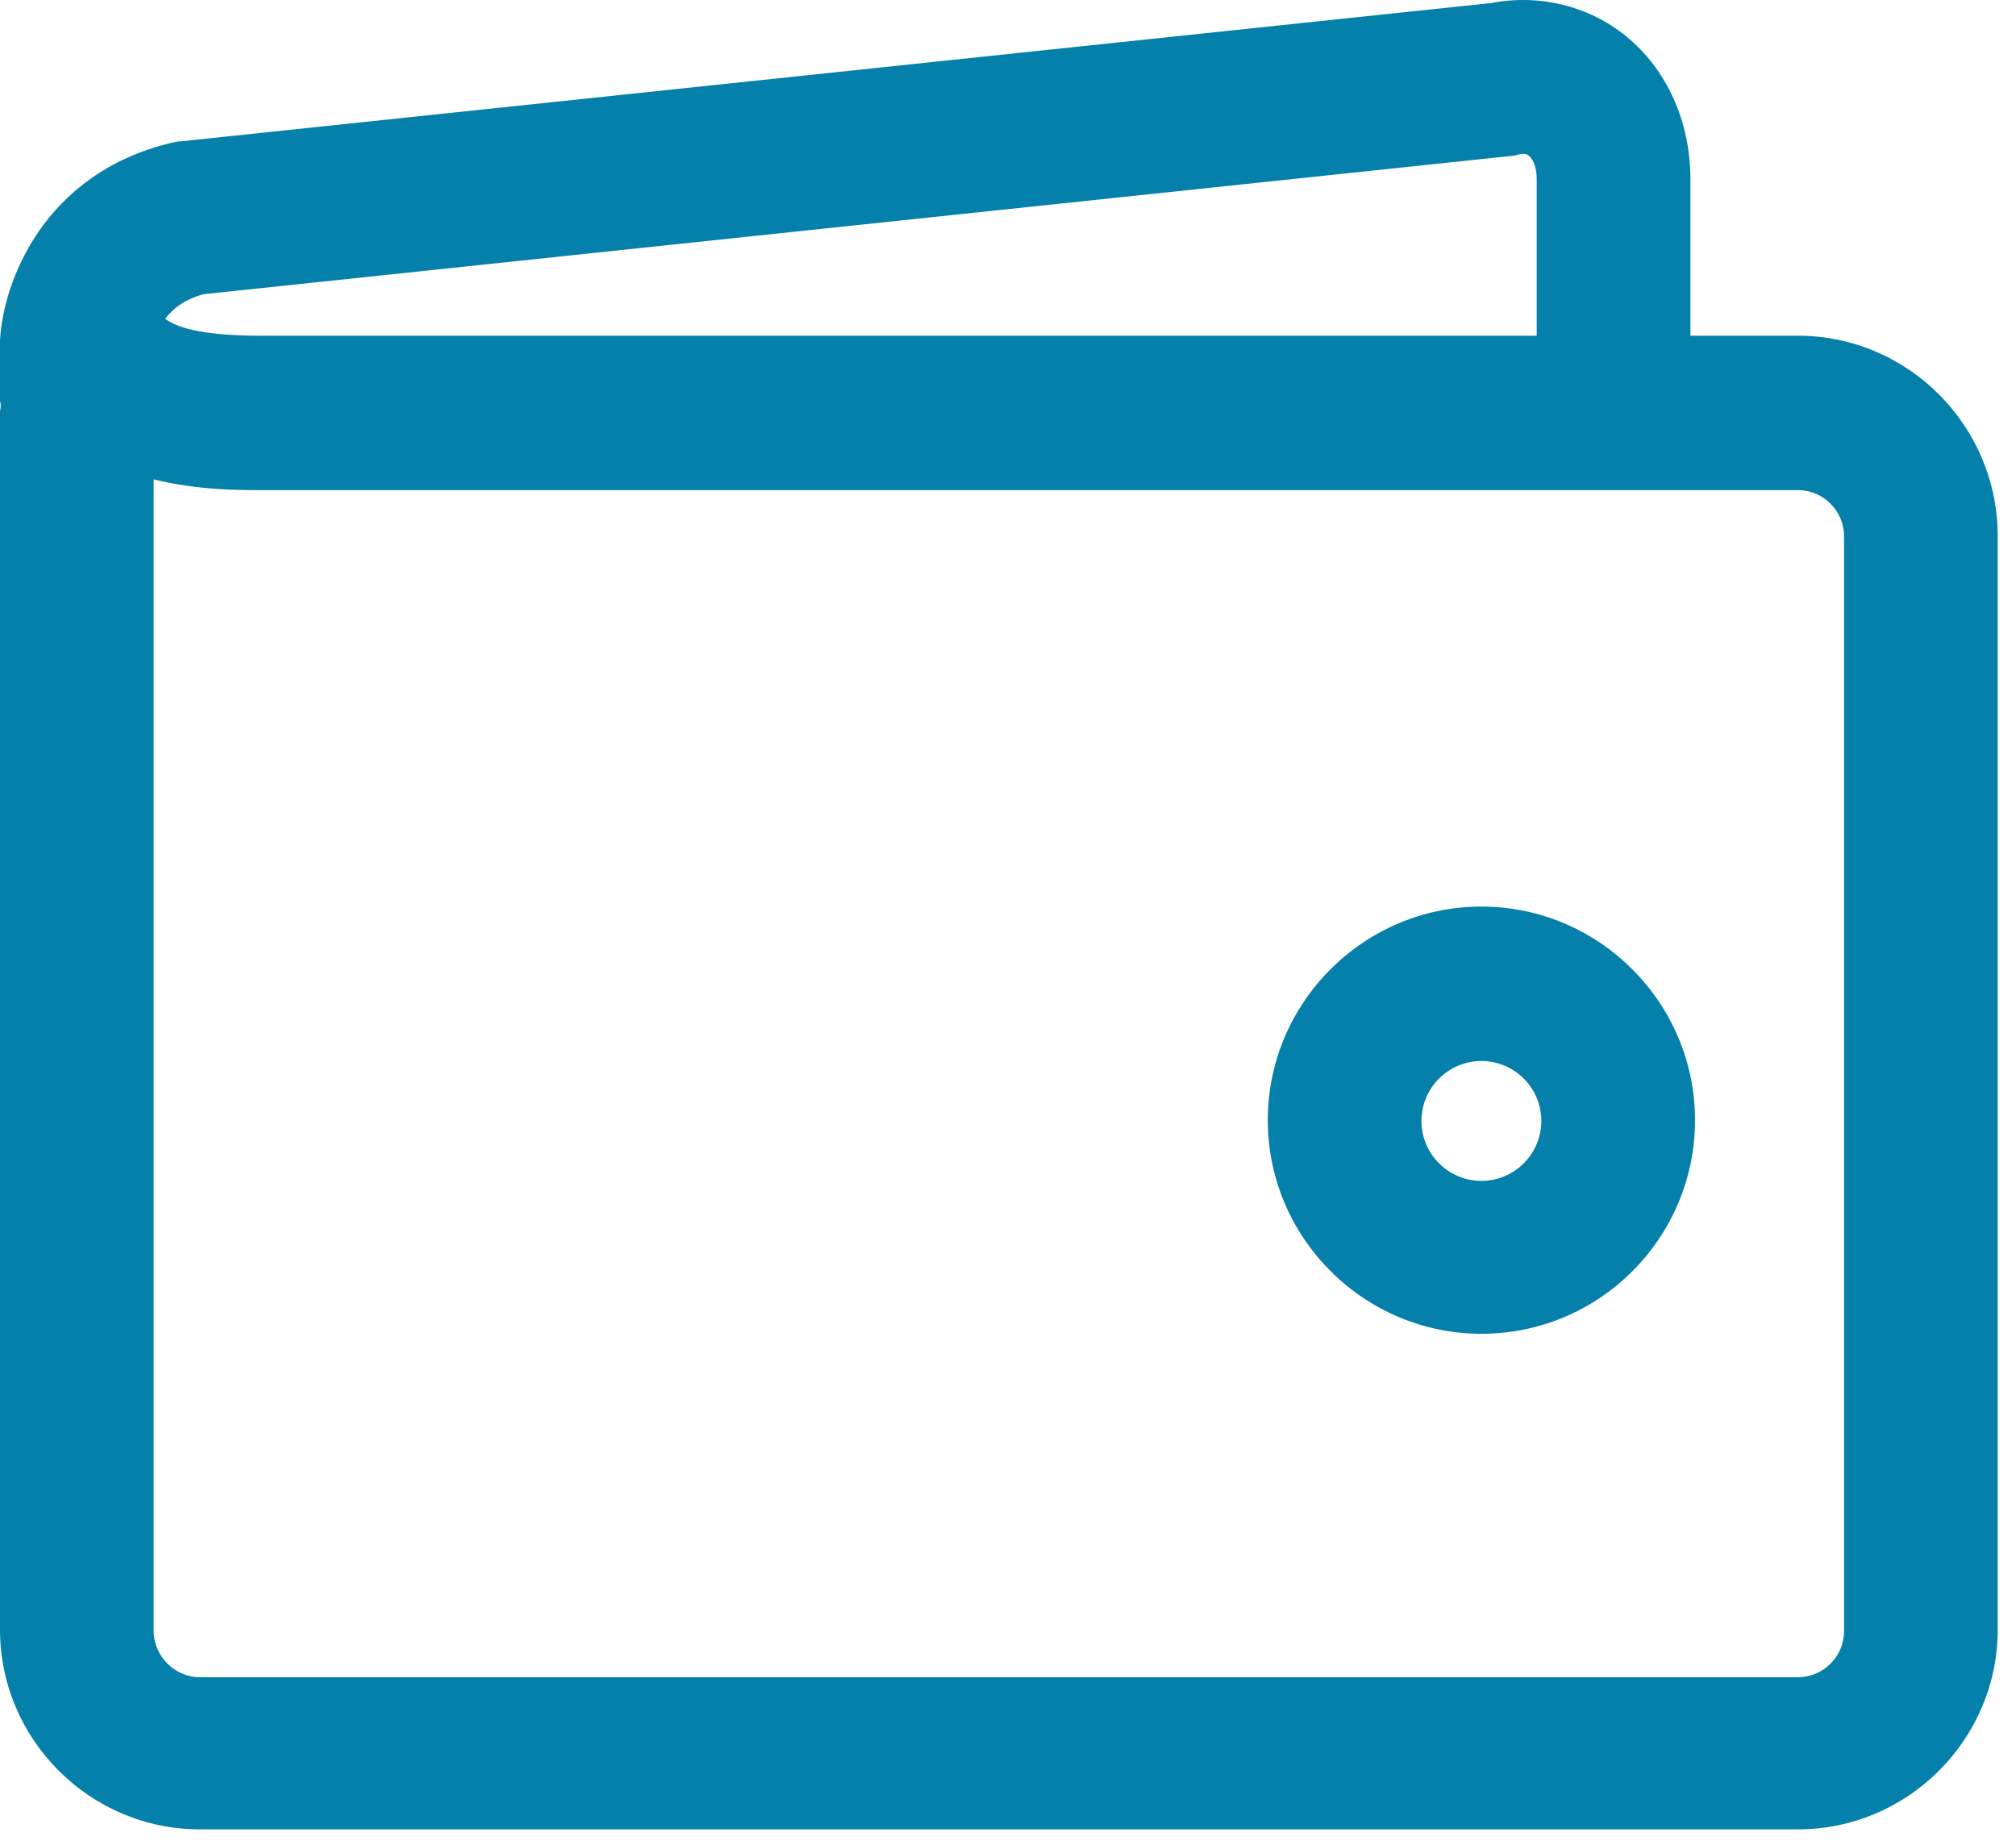
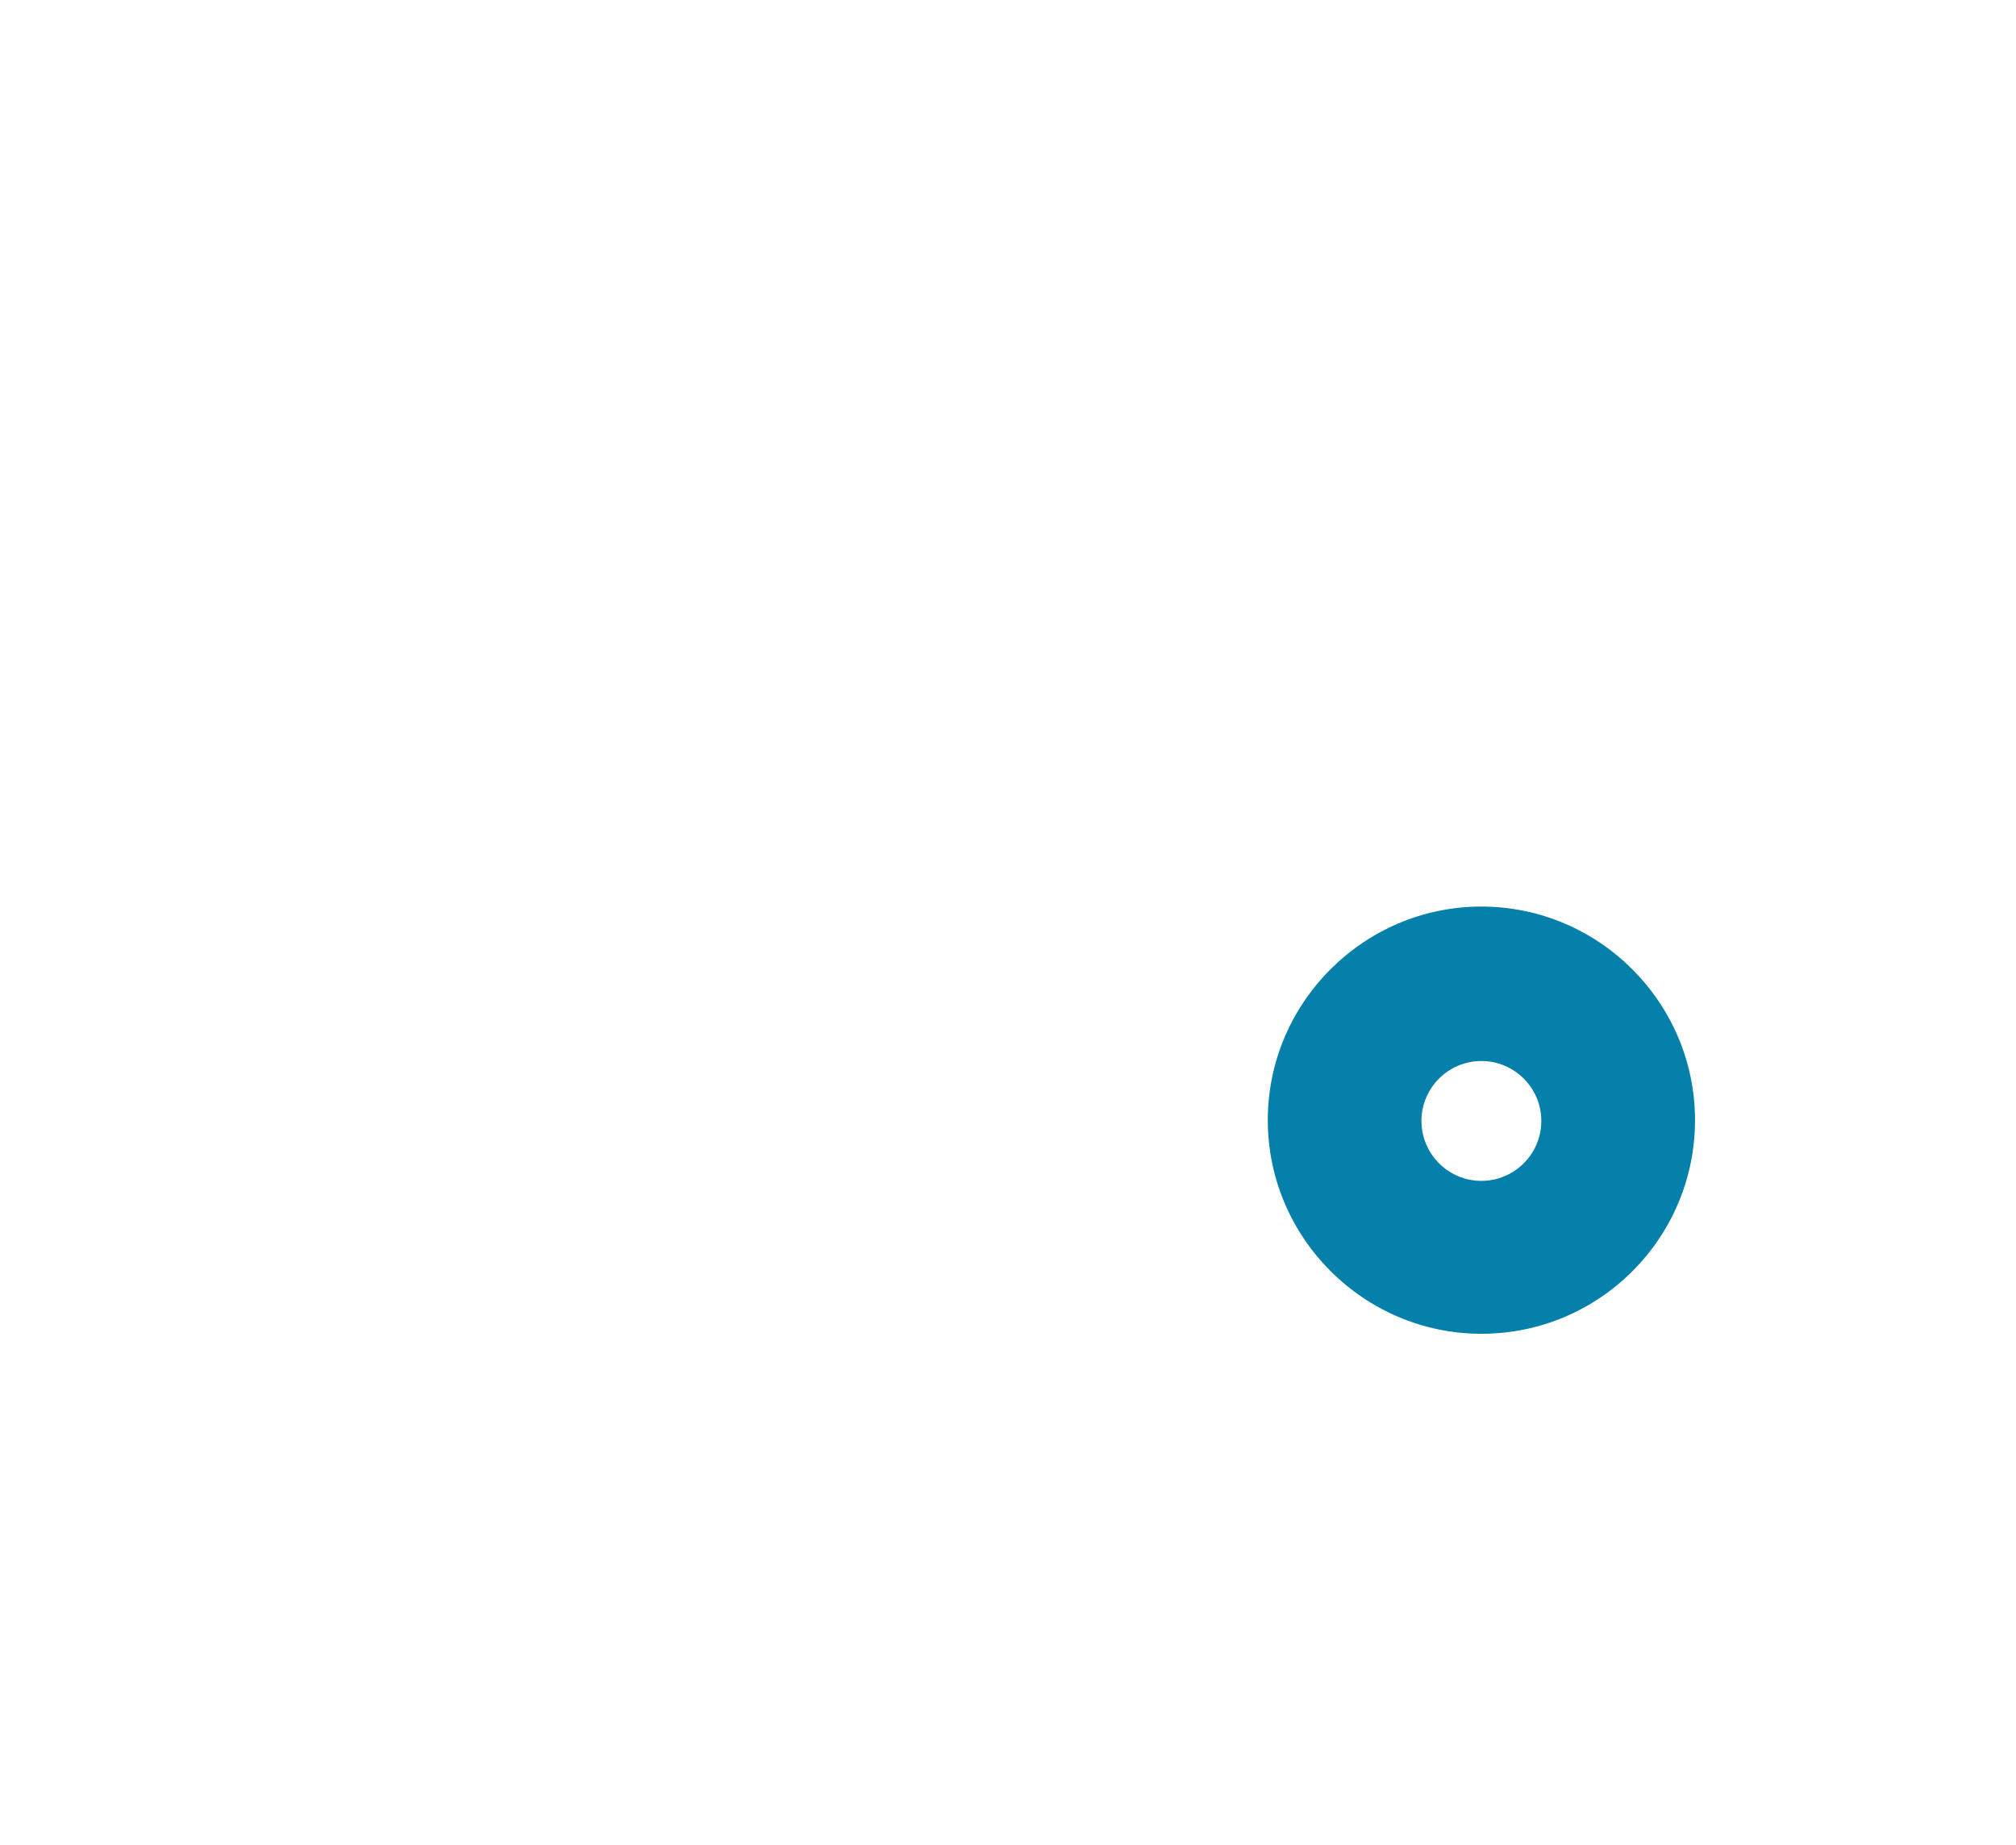
<svg xmlns="http://www.w3.org/2000/svg" width="59" height="54" viewBox="0 0 59 54" fill="none">
-   <path d="M43.354 26.532C39.914 26.532 37.103 29.343 37.103 32.783C37.103 36.224 39.914 39.035 43.354 39.035C46.817 39.035 49.606 36.224 49.606 32.783C49.606 29.343 46.795 26.532 43.354 26.532ZM43.354 34.56C42.387 34.56 41.6 33.773 41.6 32.806C41.6 31.839 42.387 31.052 43.354 31.052C44.321 31.052 45.108 31.839 45.108 32.806C45.108 33.773 44.321 34.56 43.354 34.56Z" fill="#0480AA" />
-   <path d="M52.619 9.825H49.471V5.237C49.471 3.551 48.774 2.022 47.582 1.055C46.502 0.178 45.063 -0.182 43.647 0.088L5.307 4.135C5.217 4.135 5.104 4.158 5.015 4.18C1.259 5.08 0.09 8.273 0 9.96V11.713C0 11.758 0.022 11.803 0.022 11.871C0.022 11.938 0 12.006 0 12.051V47.692C0 50.908 2.631 53.539 5.847 53.539H52.619C55.834 53.539 58.465 50.908 58.465 47.692V15.694C58.465 12.456 55.834 9.825 52.619 9.825ZM5.959 8.61L44.231 4.563C44.299 4.563 44.389 4.54 44.456 4.518C44.659 4.473 44.726 4.54 44.748 4.563C44.861 4.653 44.973 4.878 44.973 5.237V9.825H7.601C6.161 9.825 5.239 9.645 4.835 9.33C5.037 9.06 5.374 8.768 5.959 8.61ZM53.968 47.737C53.968 48.479 53.361 49.086 52.619 49.086H5.847C5.104 49.086 4.497 48.457 4.497 47.737V14.03C5.779 14.344 6.948 14.344 7.645 14.344H52.619C53.361 14.344 53.968 14.952 53.968 15.694V47.737Z" fill="#0480AA" />
+   <path d="M43.354 26.532C39.914 26.532 37.103 29.343 37.103 32.783C37.103 36.224 39.914 39.035 43.354 39.035C46.817 39.035 49.606 36.224 49.606 32.783C49.606 29.343 46.795 26.532 43.354 26.532M43.354 34.56C42.387 34.56 41.6 33.773 41.6 32.806C41.6 31.839 42.387 31.052 43.354 31.052C44.321 31.052 45.108 31.839 45.108 32.806C45.108 33.773 44.321 34.56 43.354 34.56Z" fill="#0480AA" />
</svg>